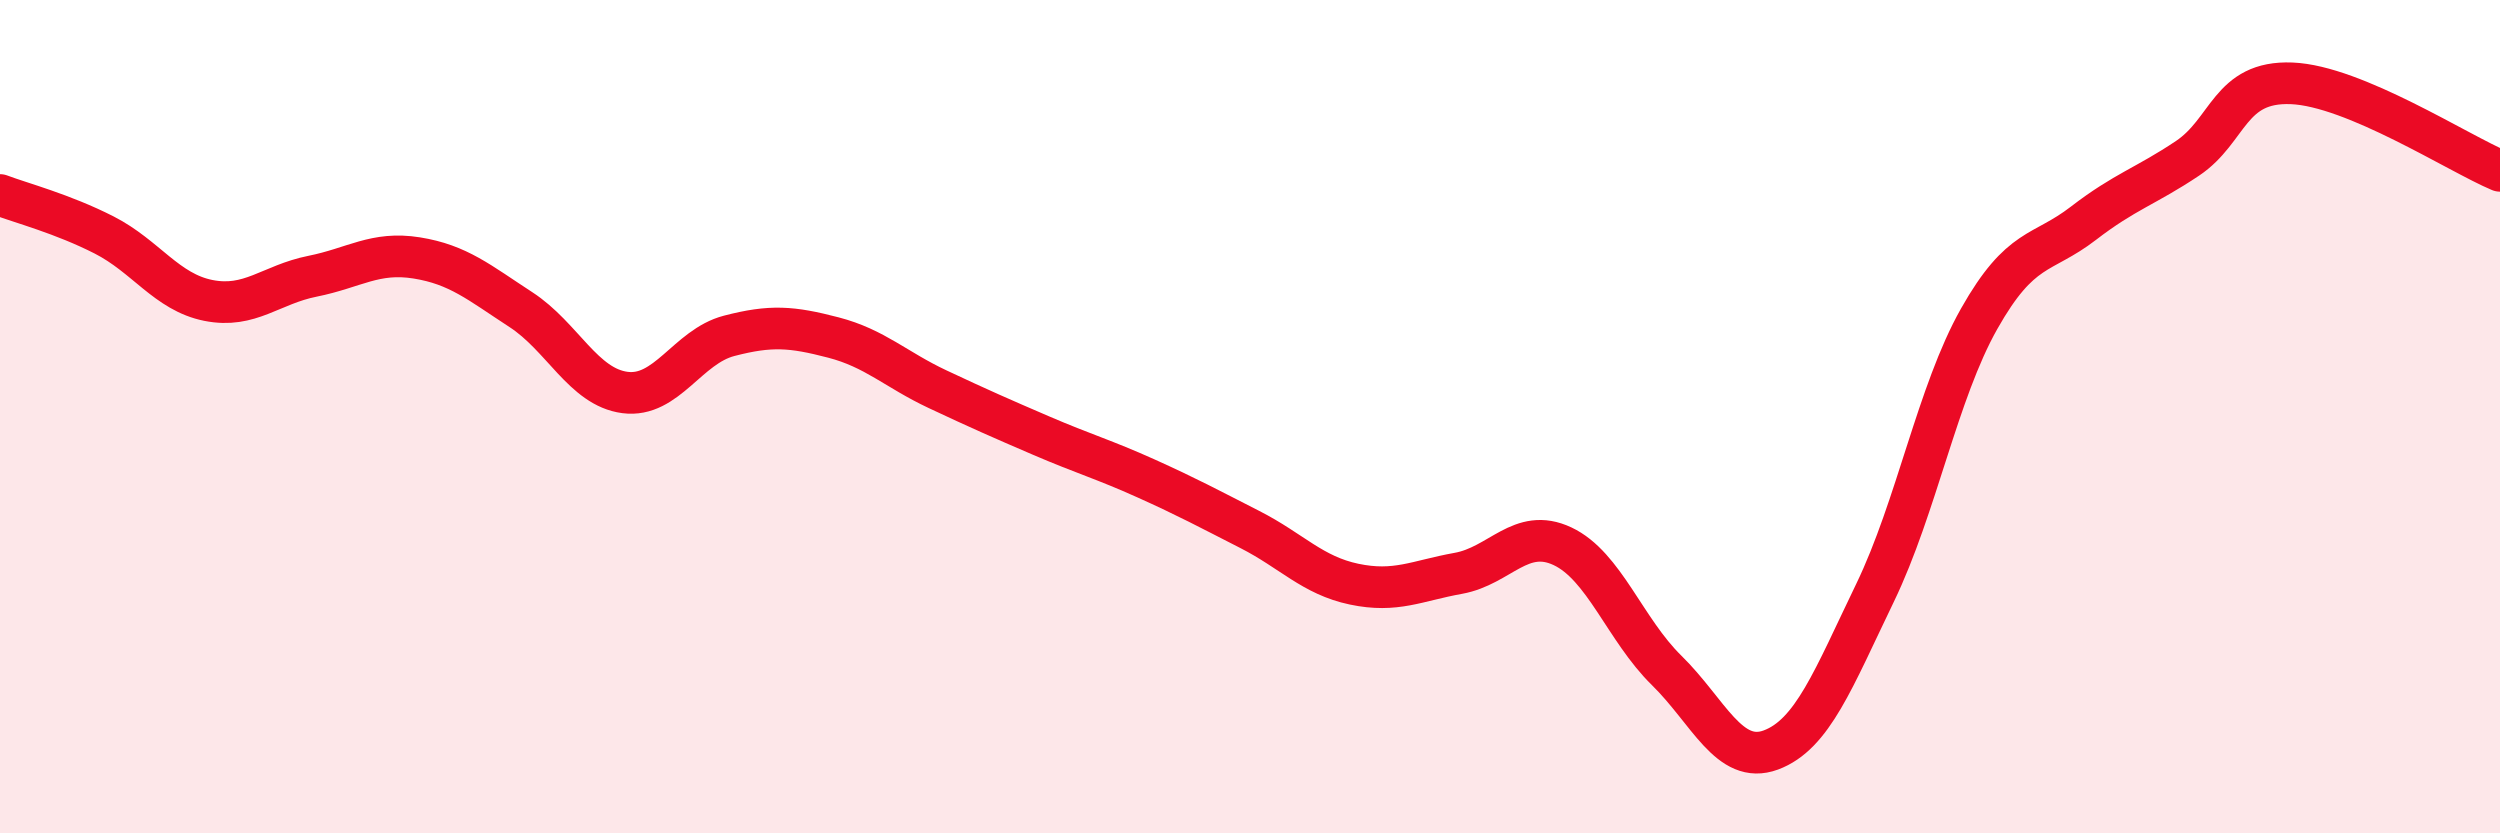
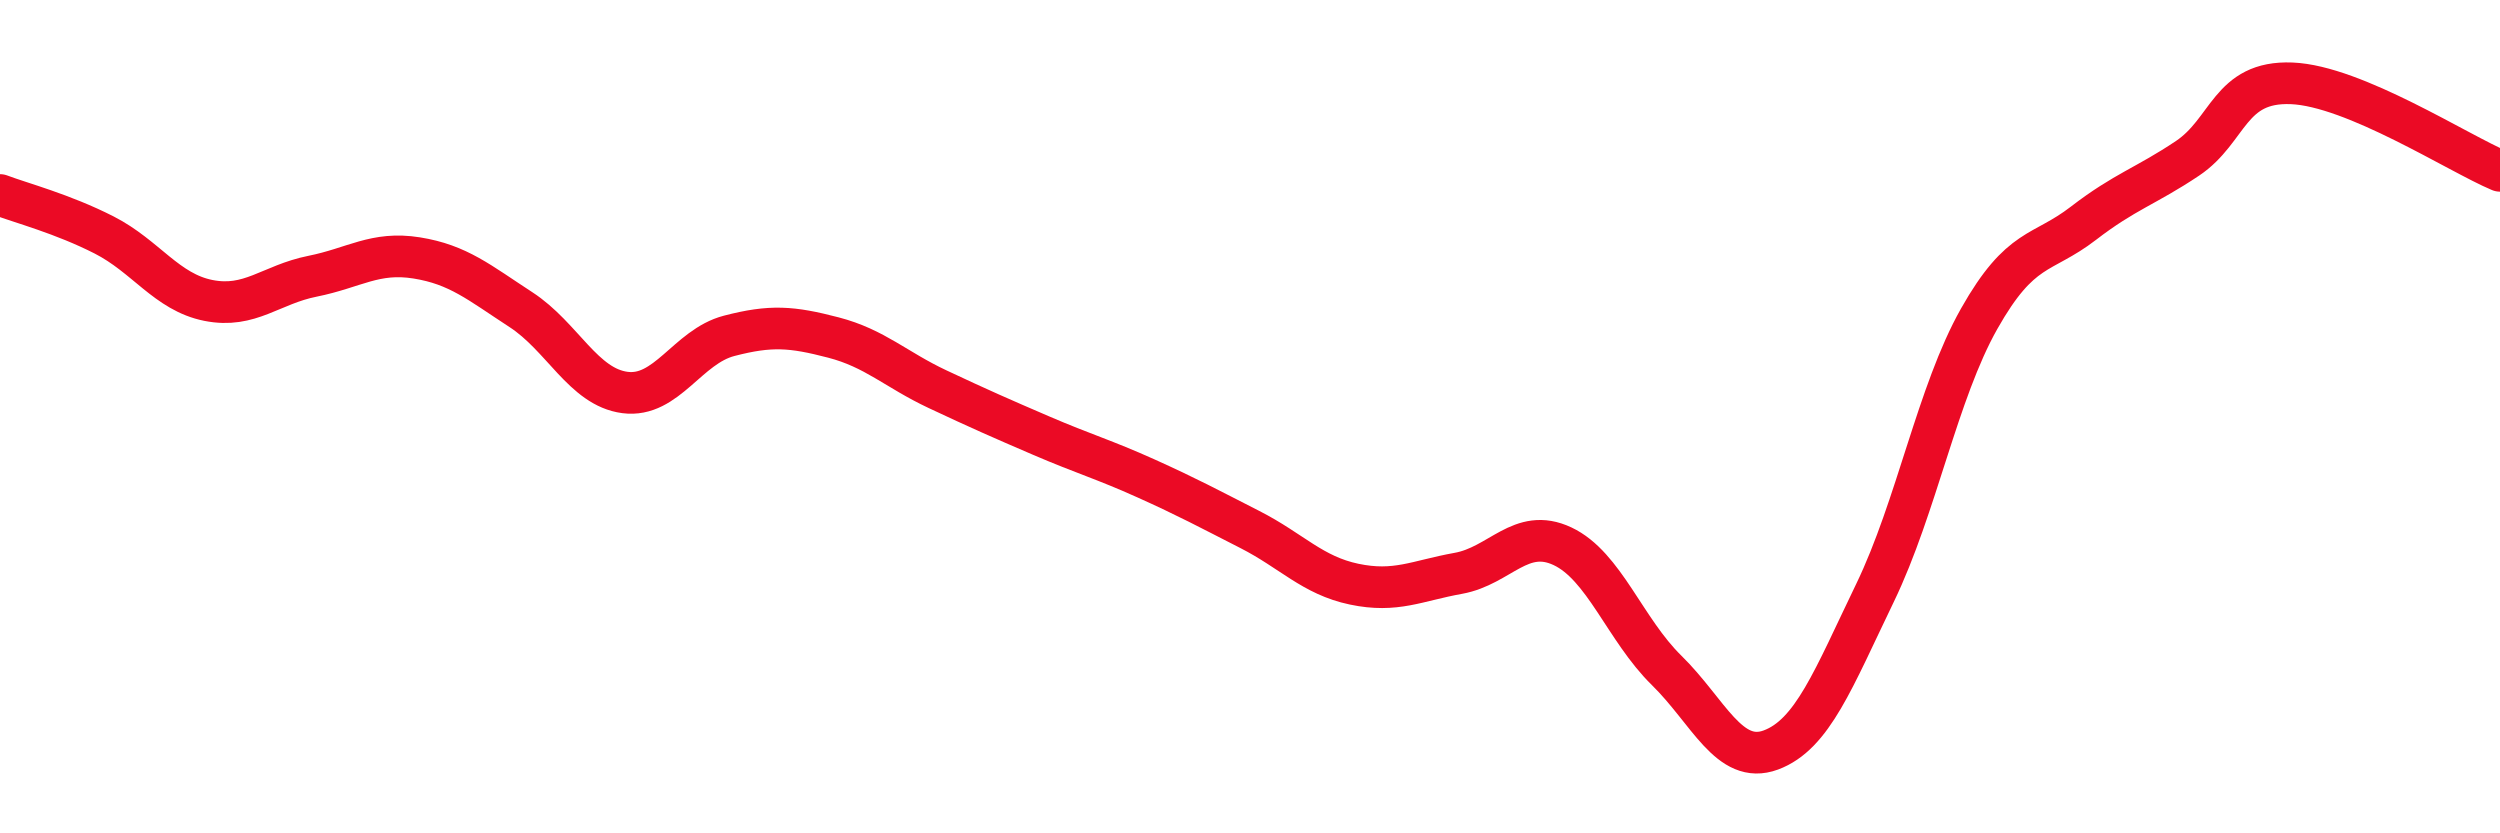
<svg xmlns="http://www.w3.org/2000/svg" width="60" height="20" viewBox="0 0 60 20">
-   <path d="M 0,4.68 C 0.5,4.87 1.5,5.13 2.5,5.64 C 3.5,6.15 4,7.01 5,7.21 C 6,7.41 6.5,6.83 7.5,6.63 C 8.5,6.43 9,6.03 10,6.19 C 11,6.35 11.5,6.78 12.5,7.43 C 13.5,8.08 14,9.29 15,9.42 C 16,9.55 16.5,8.32 17.5,8.06 C 18.5,7.8 19,7.84 20,8.1 C 21,8.36 21.5,8.87 22.5,9.34 C 23.5,9.81 24,10.03 25,10.46 C 26,10.89 26.5,11.03 27.5,11.48 C 28.5,11.93 29,12.2 30,12.71 C 31,13.22 31.5,13.81 32.5,14.02 C 33.5,14.23 34,13.94 35,13.76 C 36,13.58 36.5,12.64 37.5,13.11 C 38.5,13.58 39,15.11 40,16.09 C 41,17.07 41.5,18.37 42.5,18 C 43.5,17.63 44,16.3 45,14.23 C 46,12.16 46.5,9.42 47.5,7.65 C 48.5,5.88 49,6.13 50,5.36 C 51,4.59 51.5,4.47 52.5,3.8 C 53.5,3.13 53.5,1.94 55,2 C 56.5,2.06 59,3.68 60,4.1L60 20L0 20Z" fill="#EB0A25" opacity="0.1" stroke-linecap="round" stroke-linejoin="round" />
  <path d="M 0,4.68 C 0.5,4.87 1.5,5.13 2.5,5.64 C 3.5,6.15 4,7.01 5,7.21 C 6,7.41 6.5,6.83 7.5,6.63 C 8.5,6.43 9,6.03 10,6.19 C 11,6.35 11.5,6.78 12.5,7.43 C 13.5,8.08 14,9.29 15,9.42 C 16,9.55 16.5,8.32 17.5,8.06 C 18.5,7.8 19,7.84 20,8.1 C 21,8.36 21.5,8.87 22.5,9.34 C 23.5,9.81 24,10.03 25,10.46 C 26,10.89 26.5,11.03 27.5,11.48 C 28.5,11.93 29,12.2 30,12.71 C 31,13.22 31.5,13.81 32.5,14.02 C 33.5,14.23 34,13.94 35,13.76 C 36,13.58 36.5,12.64 37.5,13.11 C 38.5,13.58 39,15.11 40,16.09 C 41,17.07 41.5,18.37 42.5,18 C 43.5,17.63 44,16.3 45,14.23 C 46,12.16 46.5,9.42 47.5,7.65 C 48.5,5.88 49,6.13 50,5.36 C 51,4.59 51.5,4.47 52.5,3.8 C 53.5,3.13 53.5,1.94 55,2 C 56.5,2.06 59,3.68 60,4.1" stroke="#EB0A25" stroke-width="1" fill="none" stroke-linecap="round" stroke-linejoin="round" />
</svg>